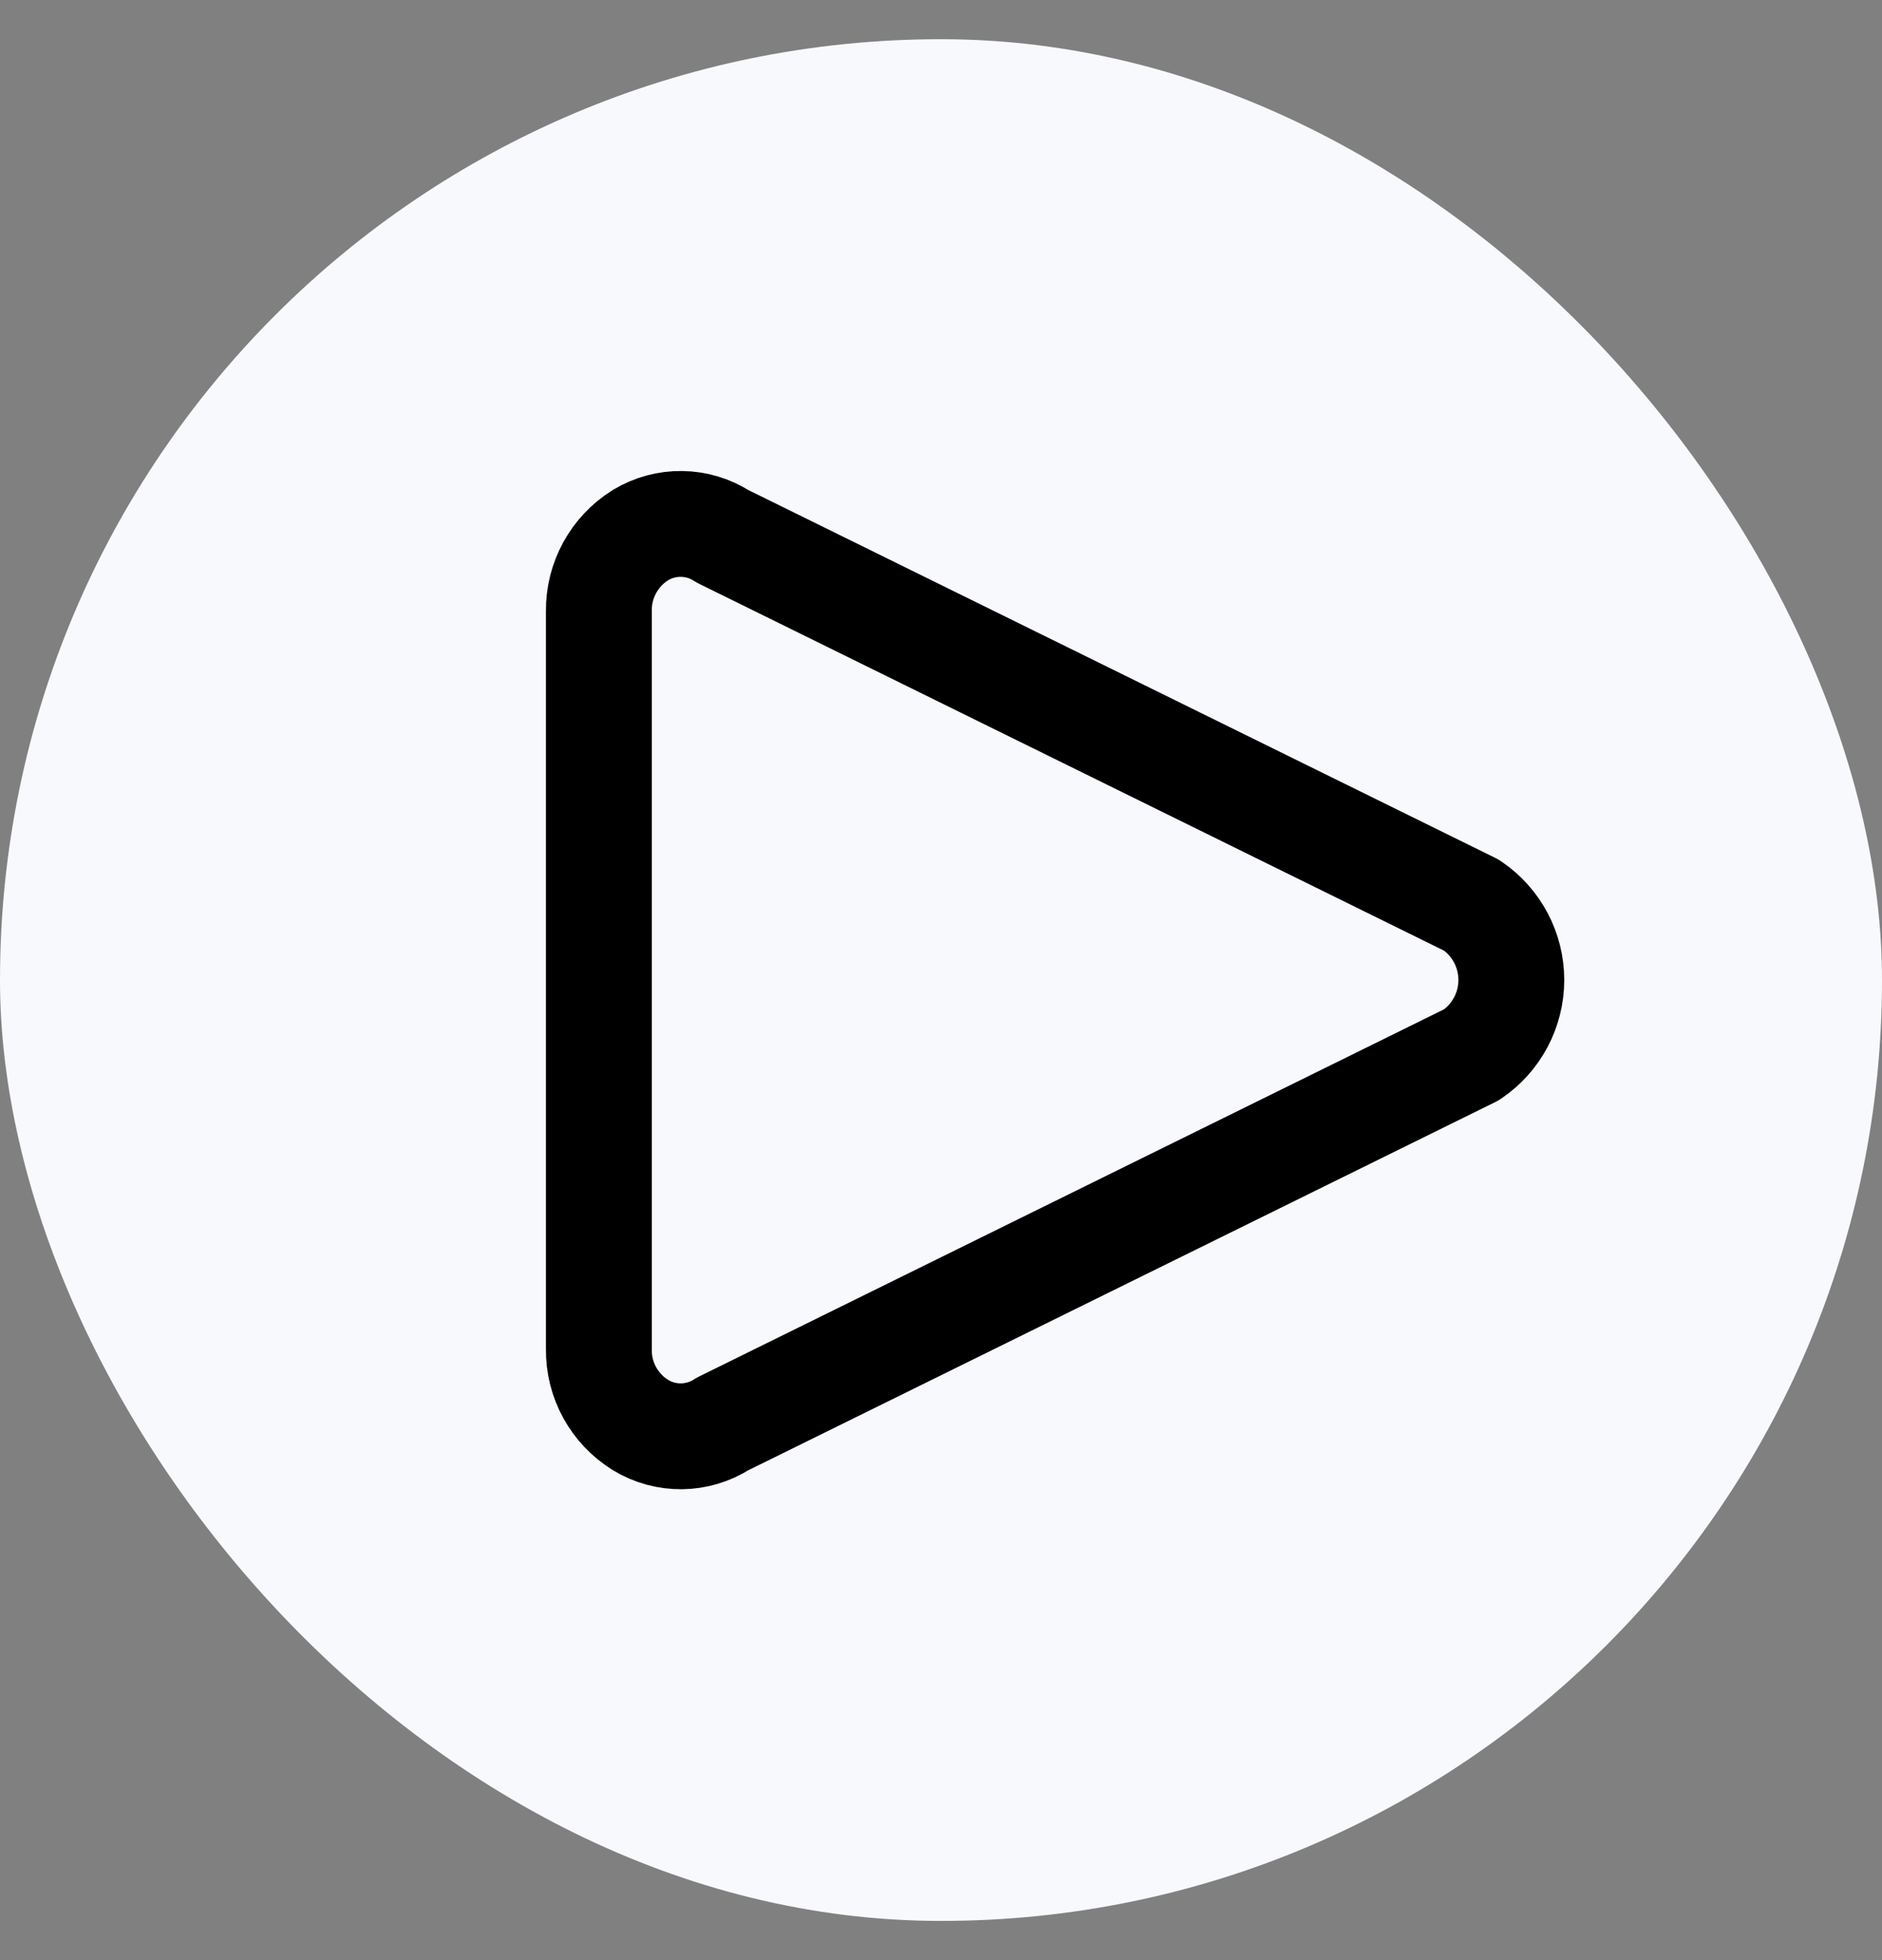
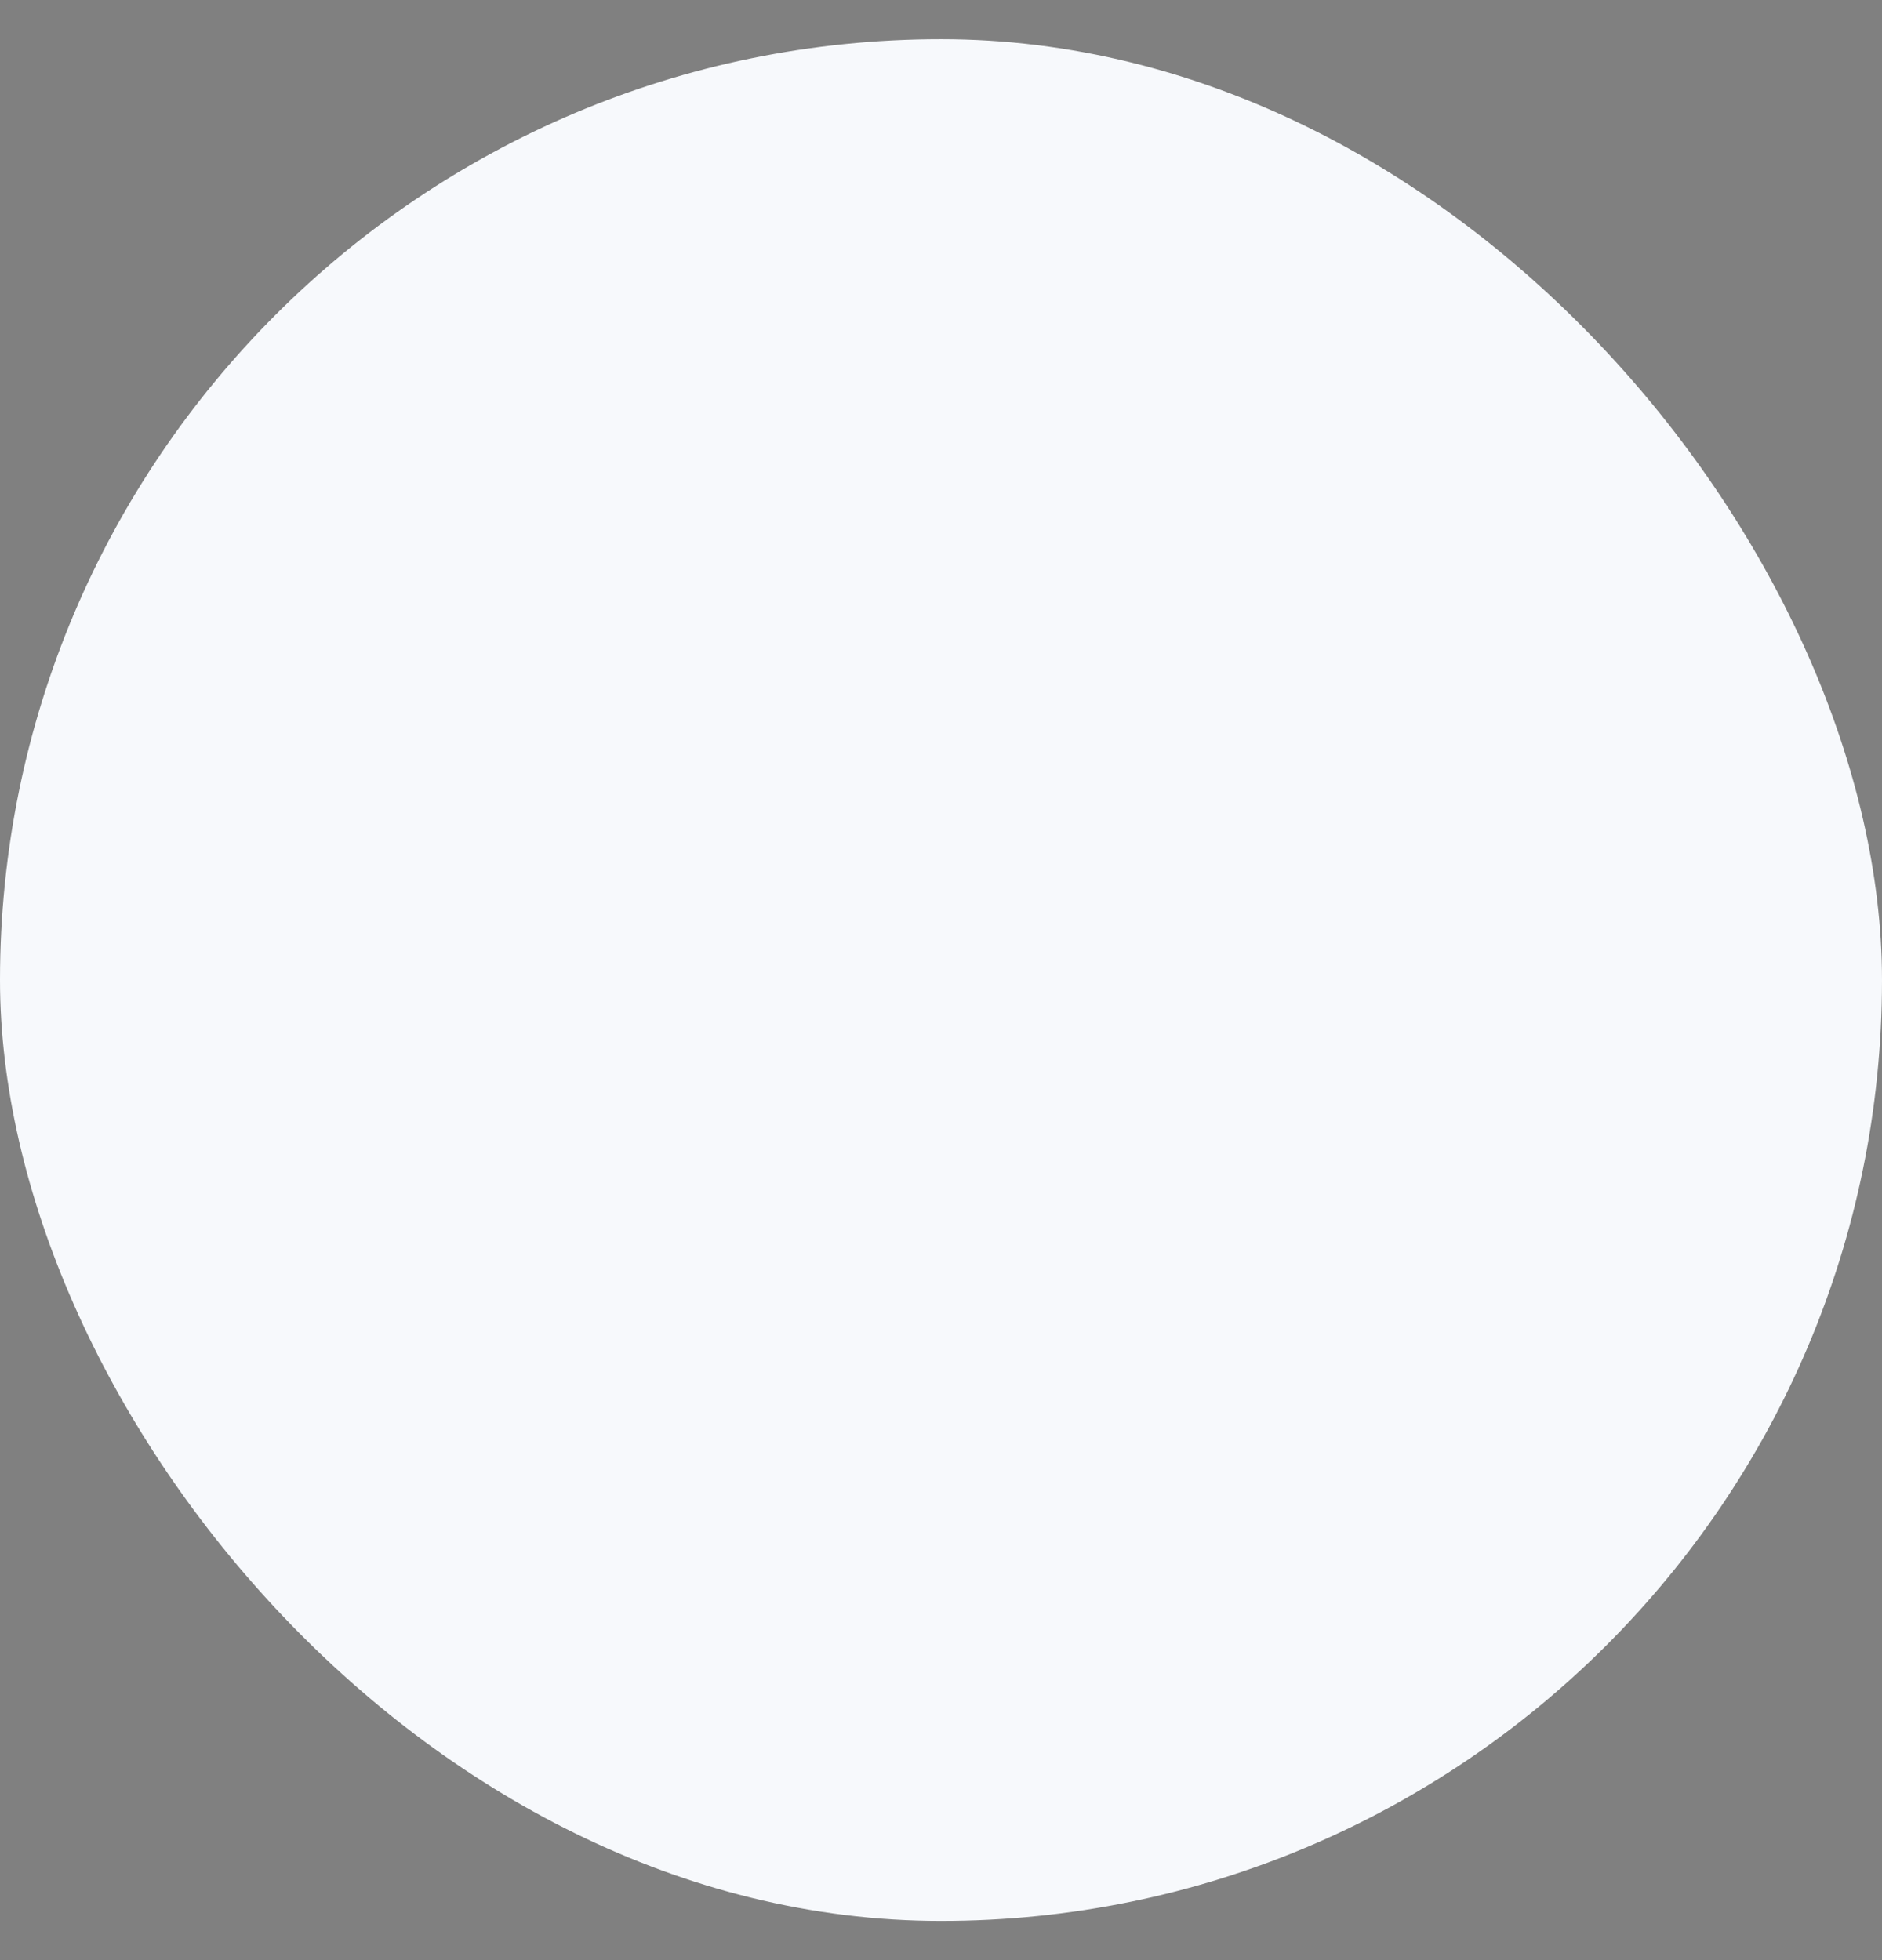
<svg xmlns="http://www.w3.org/2000/svg" width="24" height="25" viewBox="0 0 24 25" fill="none">
  <rect x="0" y="0" width="24" height="25" fill="#808080" stroke="none" />
  <rect y="0.5" width="24" height="24" rx="12" fill="#F7F9FC" />
-   <path fill-rule="evenodd" clip-rule="evenodd" d="M7.637 12.502V7.795C7.632 7.402 7.833 7.034 8.166 6.826C8.49 6.629 8.898 6.635 9.215 6.841L18.767 11.546C19.083 11.76 19.273 12.117 19.273 12.499C19.273 12.881 19.083 13.238 18.767 13.452L9.215 18.161C8.897 18.367 8.489 18.372 8.166 18.174C7.833 17.967 7.632 17.601 7.637 17.209V12.502Z" stroke="black" stroke-width="1.35" stroke-linecap="round" stroke-linejoin="round" />
</svg>